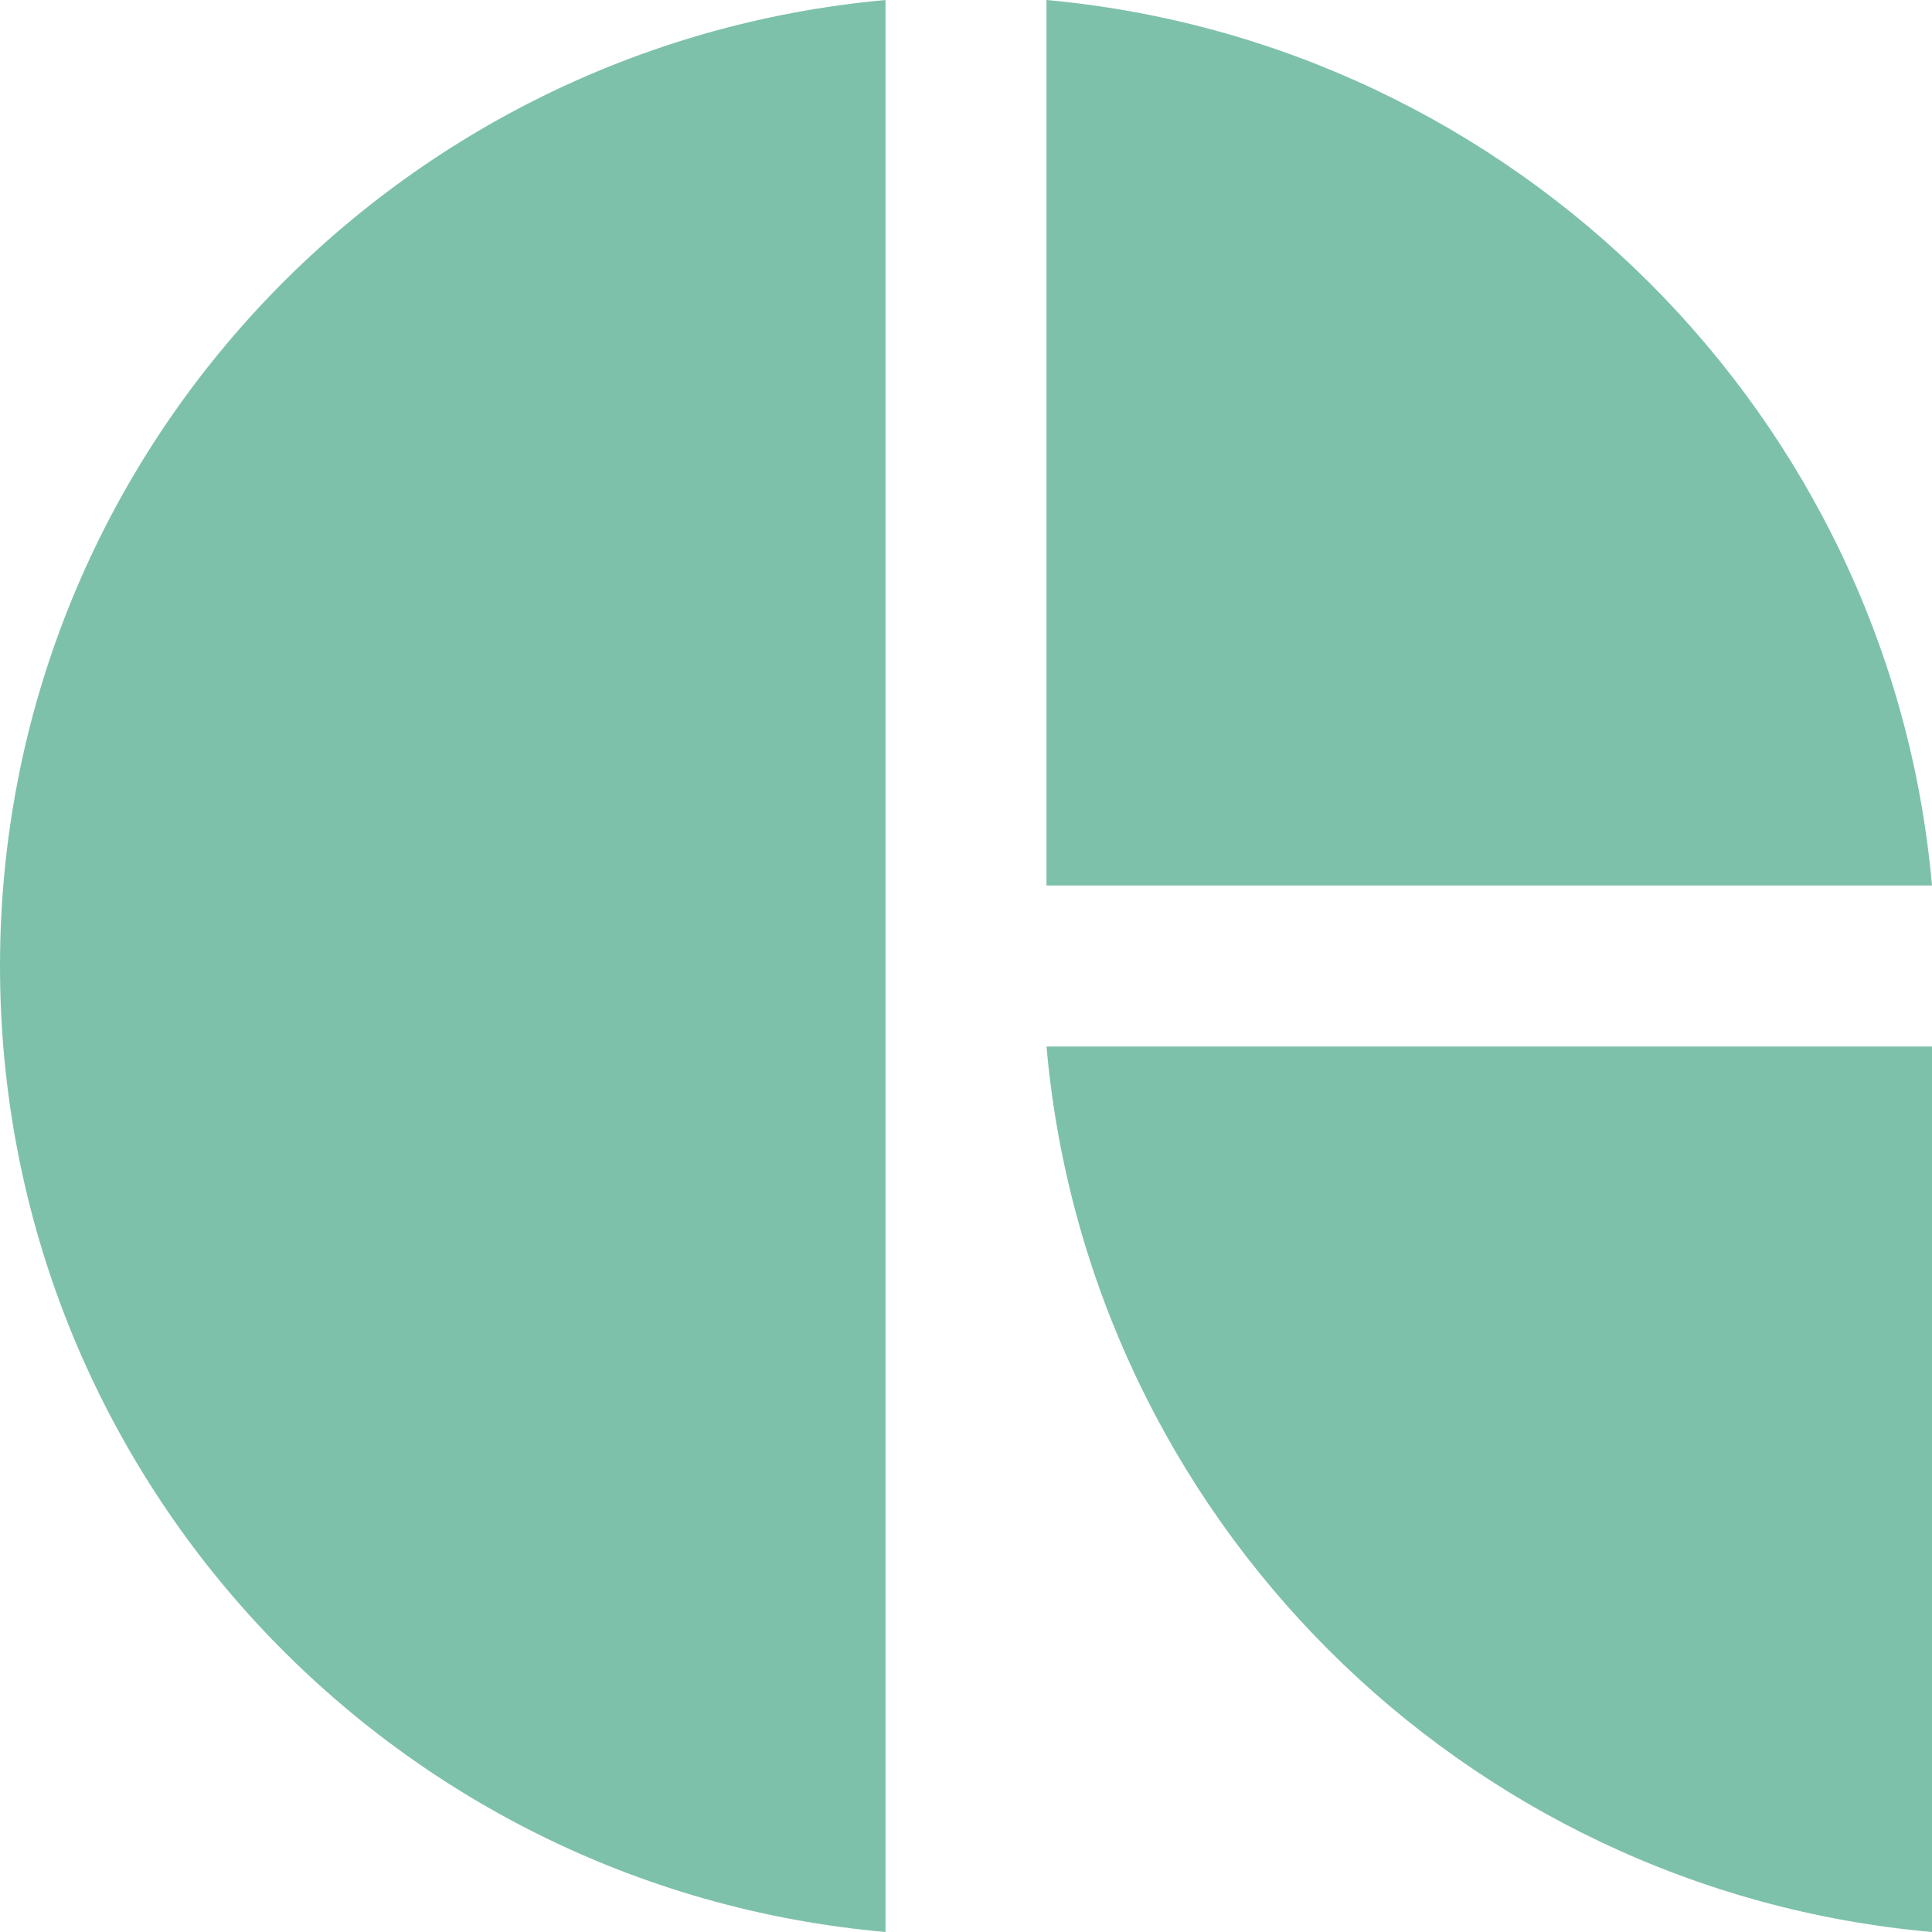
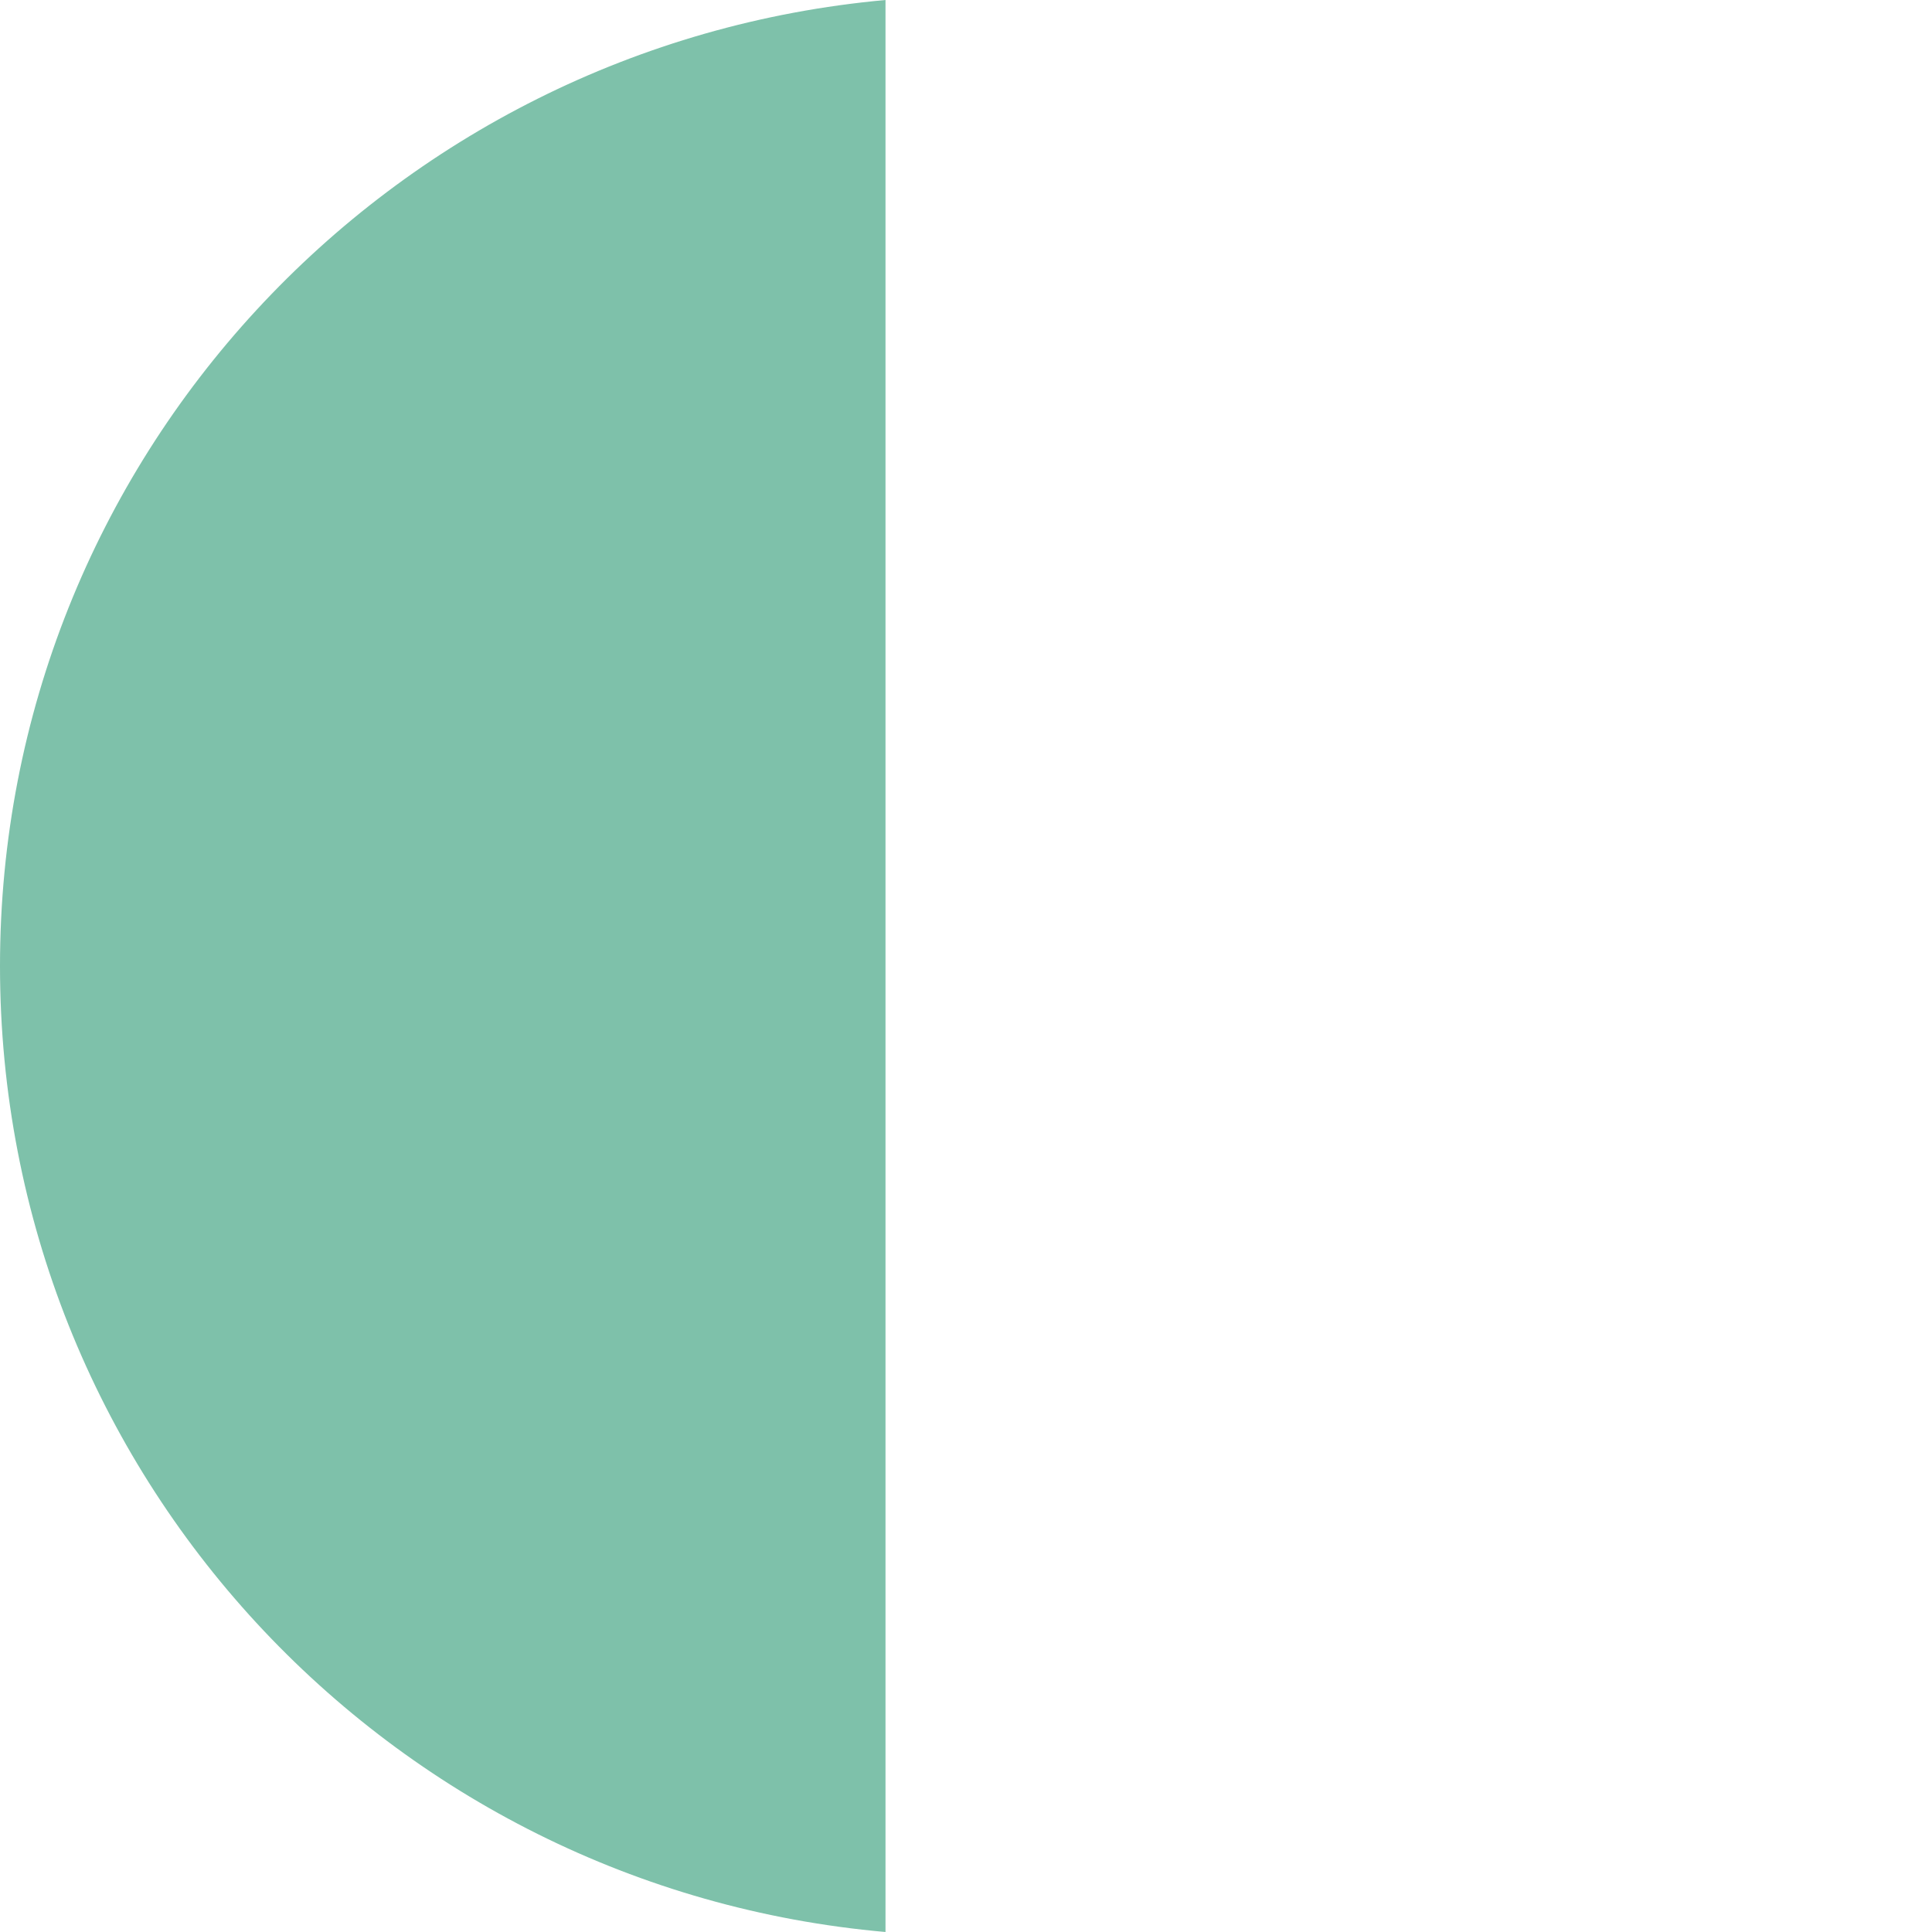
<svg xmlns="http://www.w3.org/2000/svg" width="48" height="48" viewBox="0 0 48 48" fill="none">
  <path fill-rule="evenodd" clip-rule="evenodd" d="M22 0C9.654 1.121 0 11.425 0 24C0 36.607 9.654 46.911 22 48V0Z" fill="#7EC1AA" />
-   <path fill-rule="evenodd" clip-rule="evenodd" d="M48 26V48C36.322 46.967 27.033 37.678 26 26H48Z" fill="#7EC1AA" />
-   <path fill-rule="evenodd" clip-rule="evenodd" d="M26 22V0C37.646 1.063 46.967 10.339 48 22H26Z" fill="#7EC1AA" />
</svg>